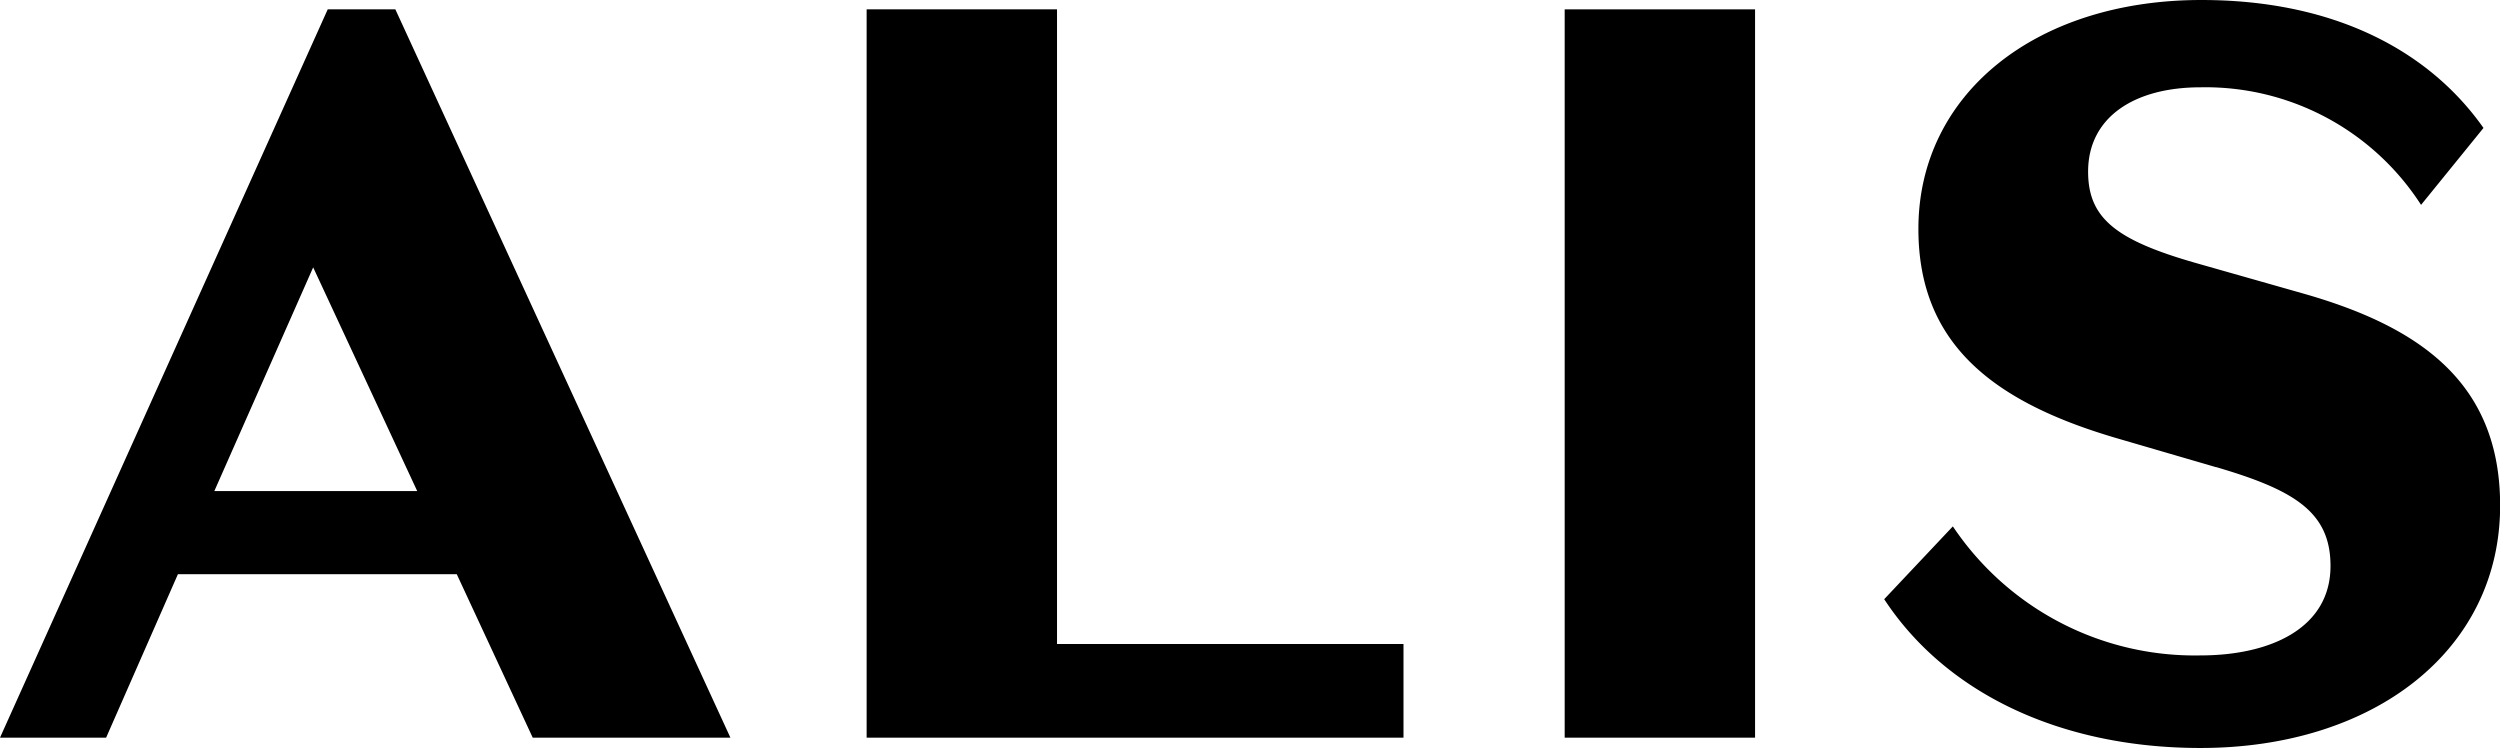
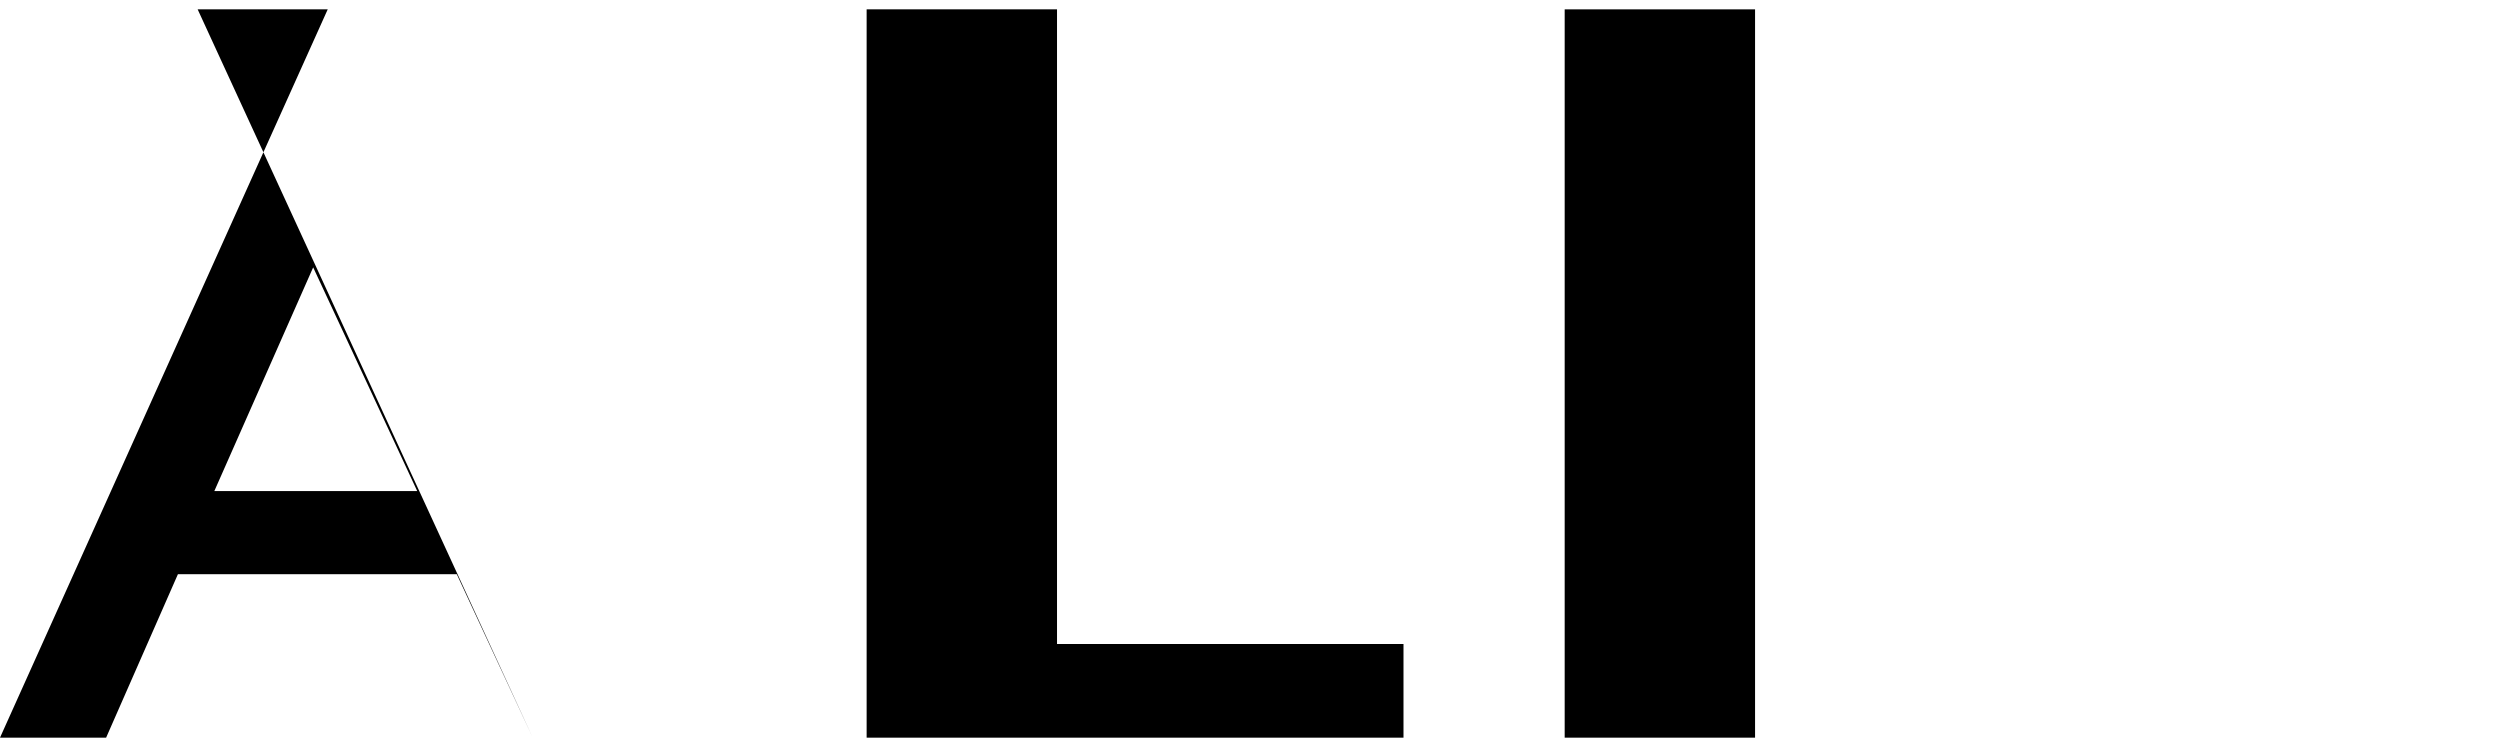
<svg xmlns="http://www.w3.org/2000/svg" height="23.339" viewBox="0 0 78 23.339" width="78">
-   <path d="m9.771 8.95 3.246 6.979h-6.33zm.454-8.05-10.225 22.723h3.311l2.24-5.1h8.7l2.37 5.1h6.168l-10.454-22.723z" transform="translate(0 -.608)" />
+   <path d="m9.771 8.95 3.246 6.979h-6.33zm.454-8.05-10.225 22.723h3.311l2.24-5.1h8.7l2.37 5.1l-10.454-22.723z" transform="translate(0 -.608)" />
  <path d="m83.3.9v22.723h16.75v-2.923h-10.81v-19.8z" transform="translate(-56.261 -.608)" />
  <path d="m48.818.292h5.94v22.723h-5.94z" />
-   <path d="m191.453 14.575-3.116-.909c-3.863-1.136-6.168-2.954-6.168-6.525 0-4.187 3.631-7.141 8.831-7.141 4.155 0 7.109 1.59 8.8 3.992l-1.948 2.4a8 8 0 0 0 -6.882-3.668c-2.077 0-3.506.941-3.506 2.63 0 1.461.876 2.142 3.376 2.856l3.311.941c3.668 1.039 6.168 2.791 6.168 6.622 0 4.512-3.928 7.564-9.349 7.564-4.382 0-7.953-1.721-9.868-4.642l2.142-2.272a9.084 9.084 0 0 0 7.726 4.026c2.175 0 4.057-.844 4.057-2.792 0-1.688-1.136-2.37-3.57-3.084" transform="translate(-122.315)" />
</svg>